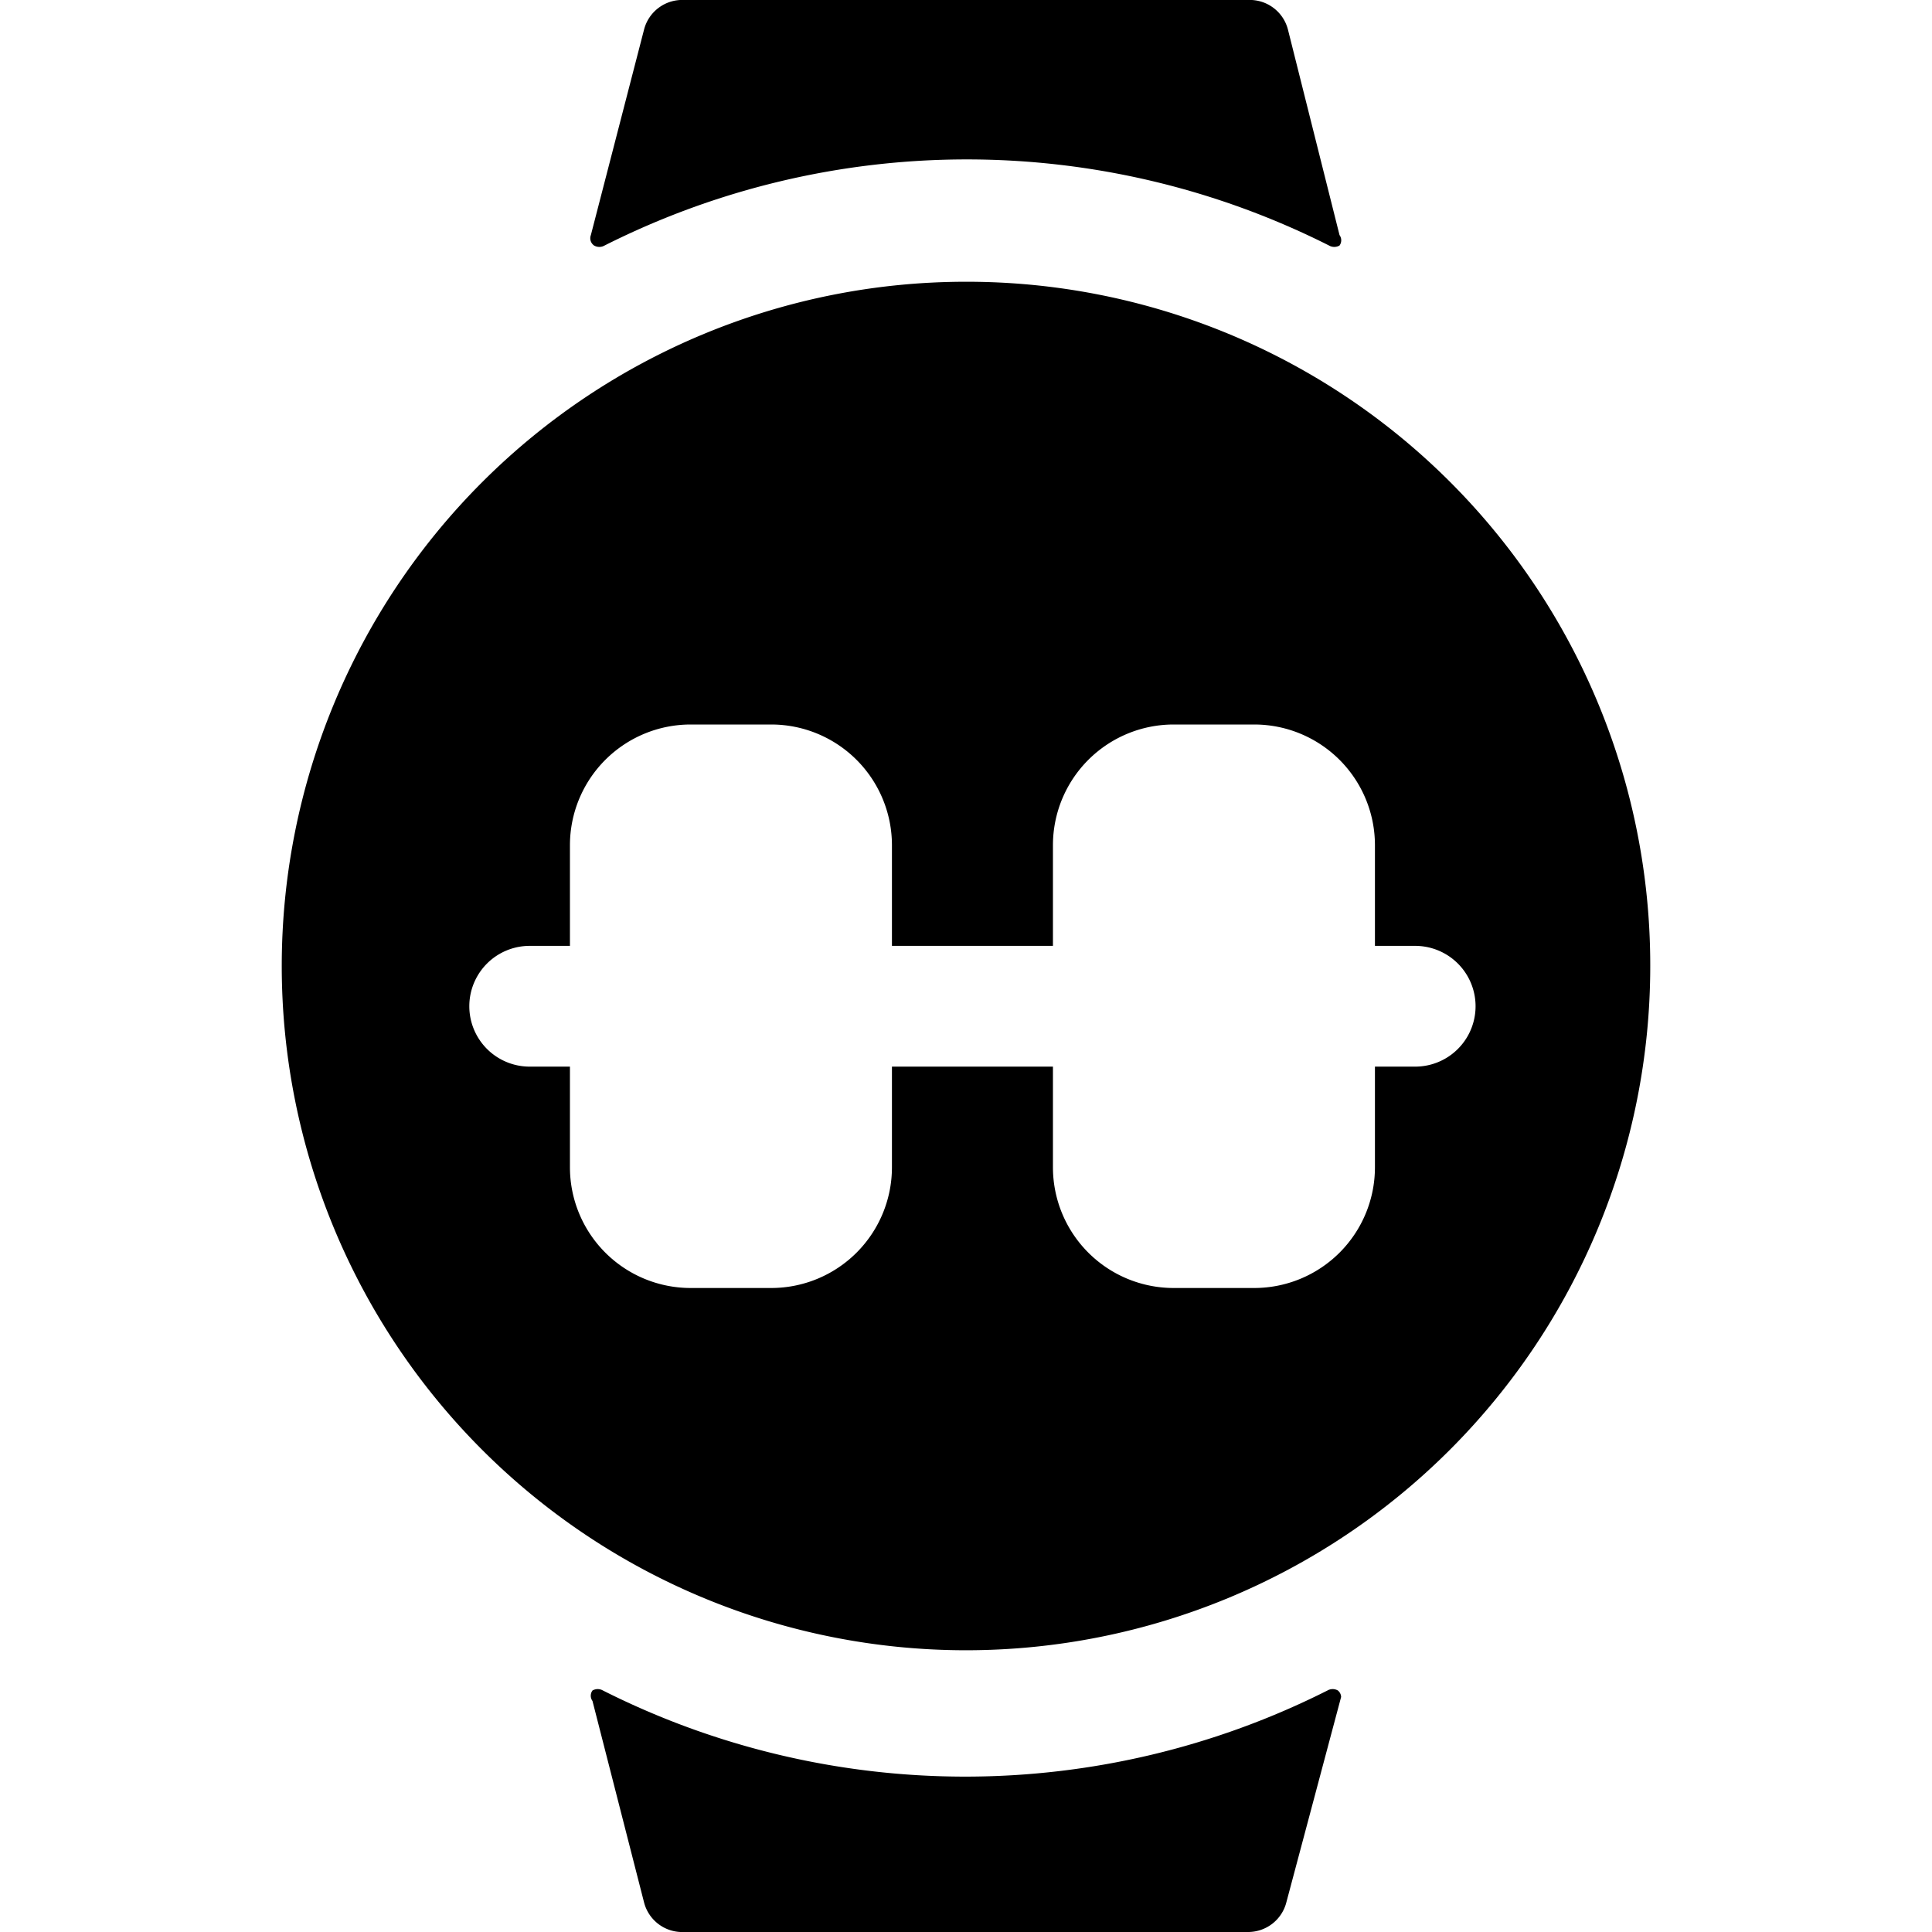
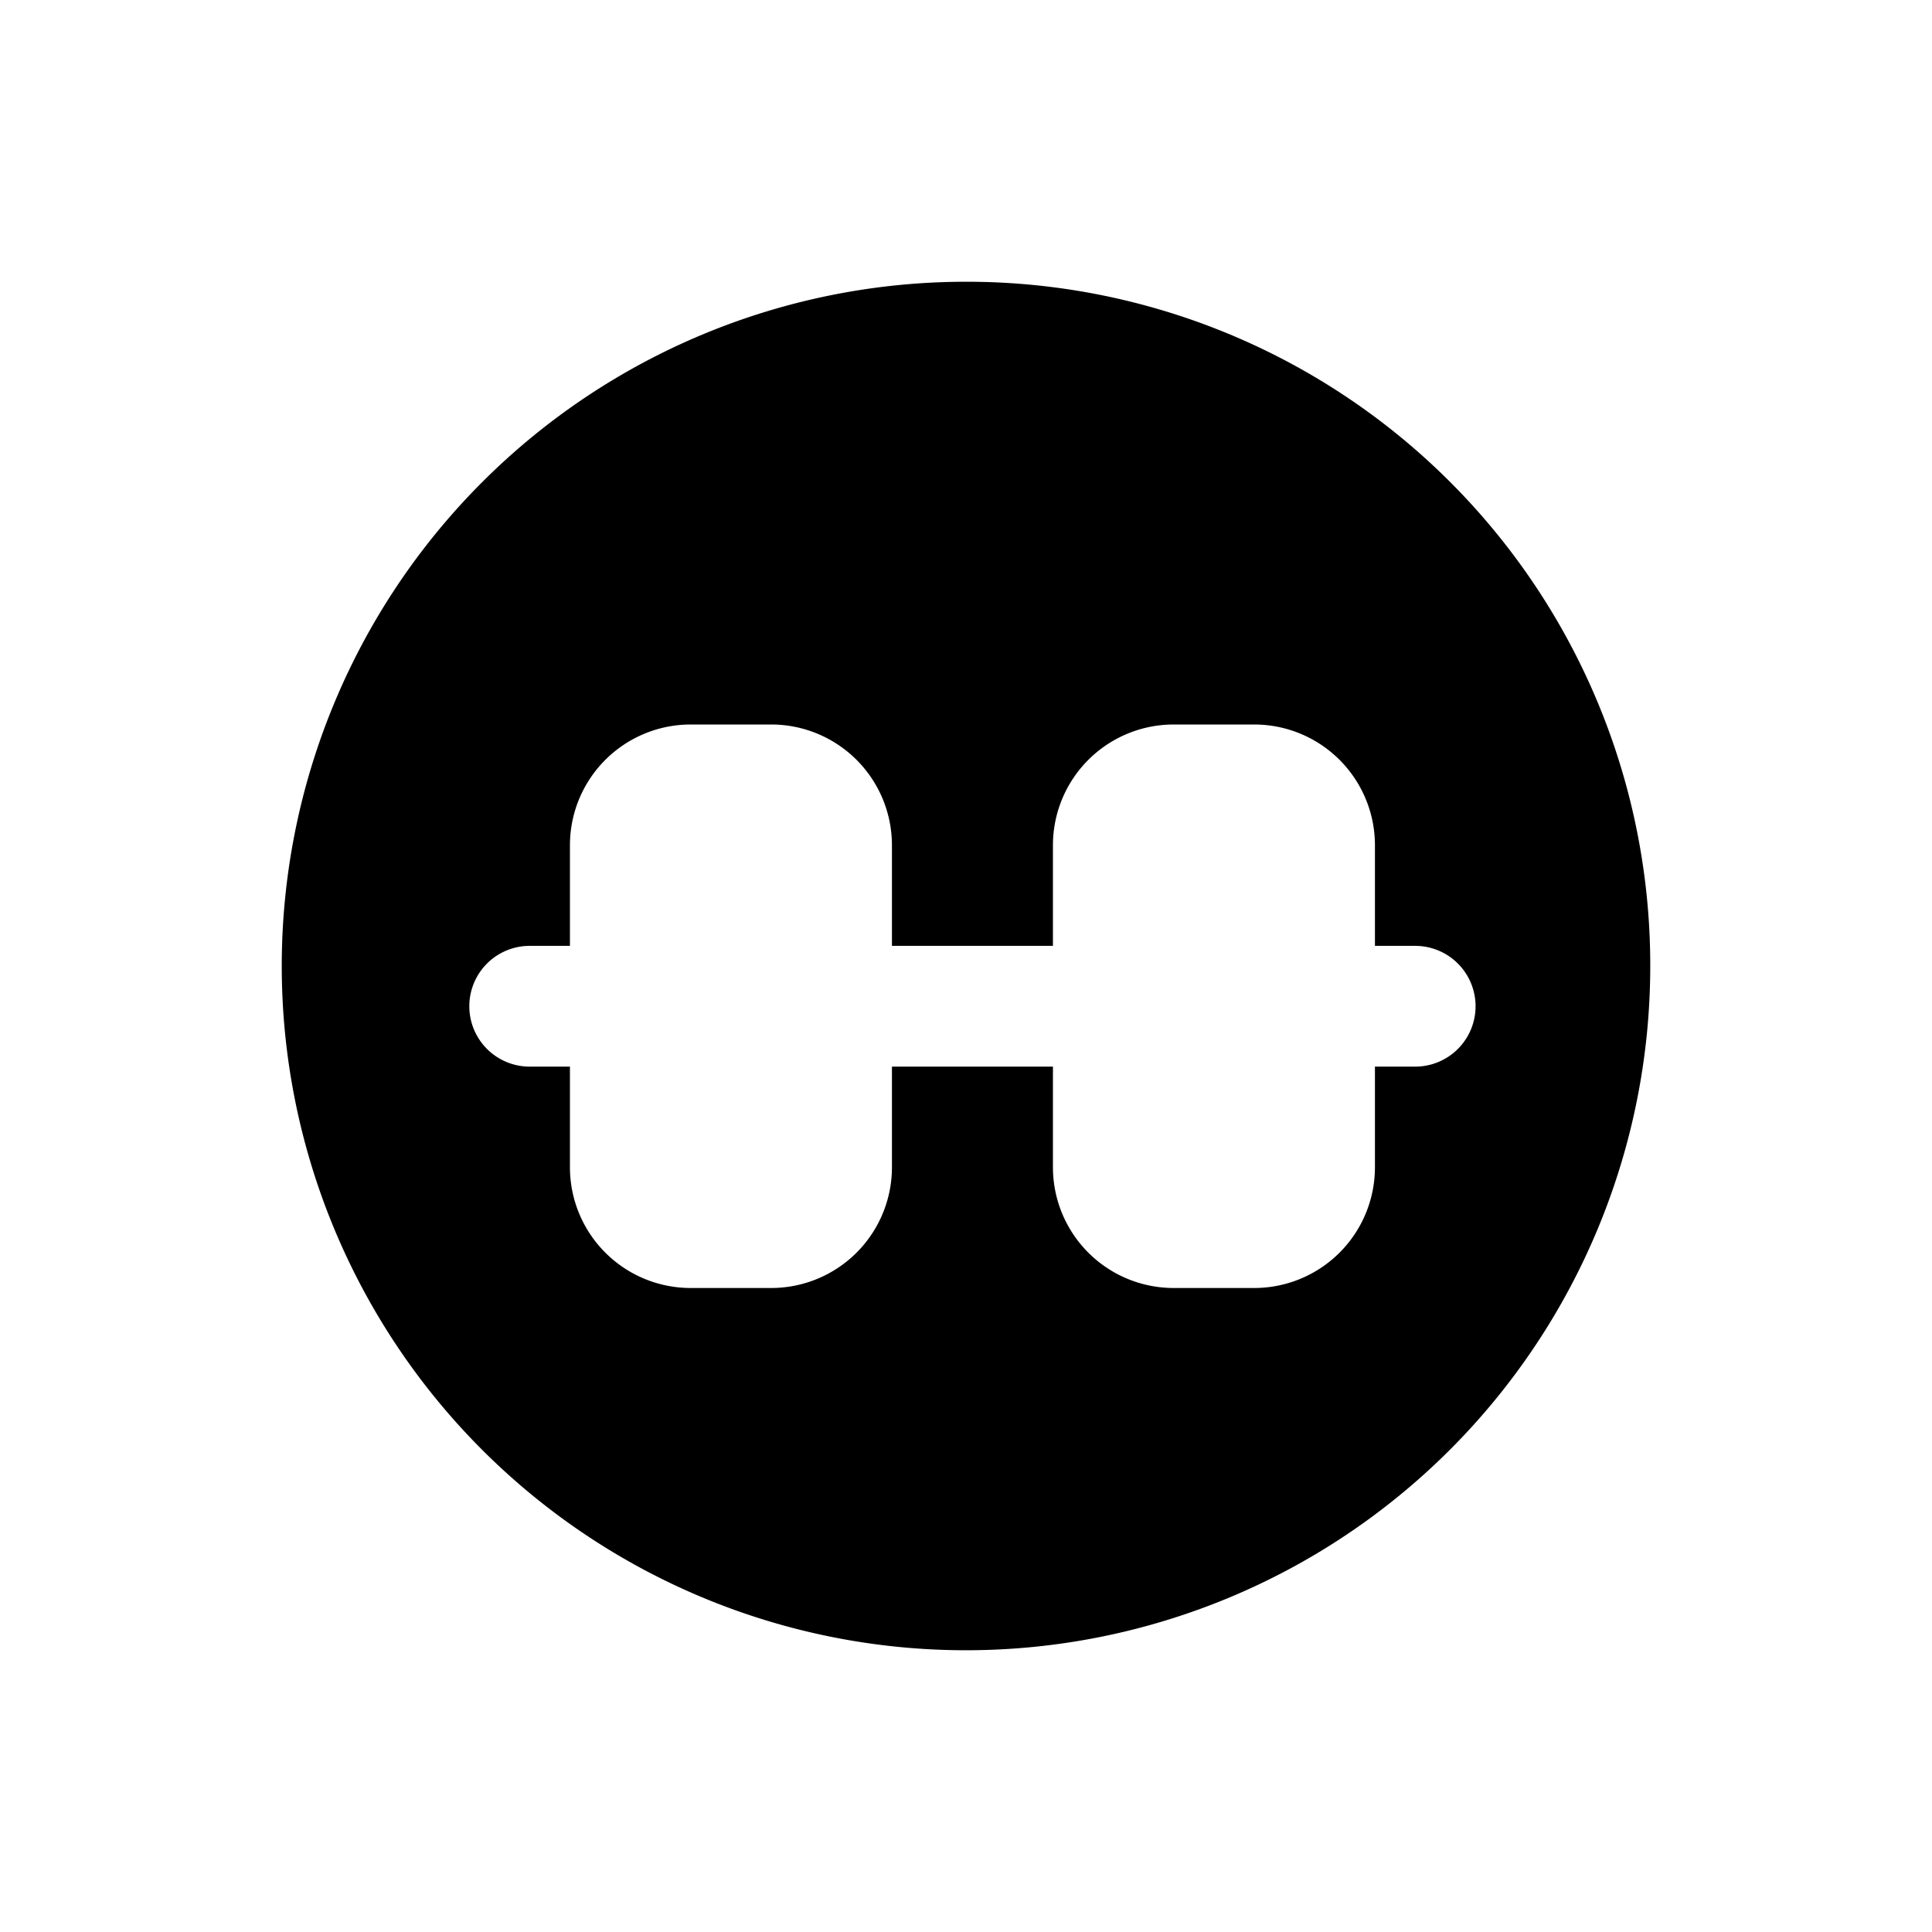
<svg xmlns="http://www.w3.org/2000/svg" viewBox="0 0 24 24">
  <g>
-     <path d="M7.38 3.05a0.13 0.13 0 0 0 0.13 0 10 10 0 0 1 9 0 0.13 0.13 0 0 0 0.13 0 0.11 0.11 0 0 0 0 -0.13L16 0.37a0.49 0.49 0 0 0 -0.5 -0.37h-7a0.49 0.49 0 0 0 -0.5 0.37l-0.66 2.55a0.11 0.11 0 0 0 0.04 0.13Z" fill="#000000" stroke-width="1" />
-     <path d="M16.62 21a0.13 0.13 0 0 0 -0.13 0 10 10 0 0 1 -9 0 0.13 0.13 0 0 0 -0.13 0 0.11 0.11 0 0 0 0 0.13l0.64 2.5a0.49 0.49 0 0 0 0.5 0.37h7a0.49 0.49 0 0 0 0.48 -0.37l0.68 -2.55a0.11 0.11 0 0 0 -0.04 -0.08Z" fill="#000000" stroke-width="1" />
    <path d="M12 3.5a8.5 8.5 0 1 0 8.5 8.5A8.49 8.49 0 0 0 12 3.5Zm5.58 9.75h-0.5v1.25a1.5 1.5 0 0 1 -1.5 1.5h-1a1.5 1.5 0 0 1 -1.5 -1.5v-1.25h-2v1.25a1.5 1.5 0 0 1 -1.5 1.5h-1a1.5 1.5 0 0 1 -1.5 -1.5v-1.25h-0.5a0.75 0.75 0 1 1 0 -1.5h0.5V10.5A1.5 1.5 0 0 1 8.58 9h1a1.5 1.5 0 0 1 1.5 1.5v1.25h2V10.5a1.5 1.5 0 0 1 1.5 -1.5h1a1.5 1.5 0 0 1 1.5 1.5v1.25h0.5a0.75 0.75 0 0 1 0 1.5Z" fill="#000000" stroke-width="1" />
  </g>
</svg>